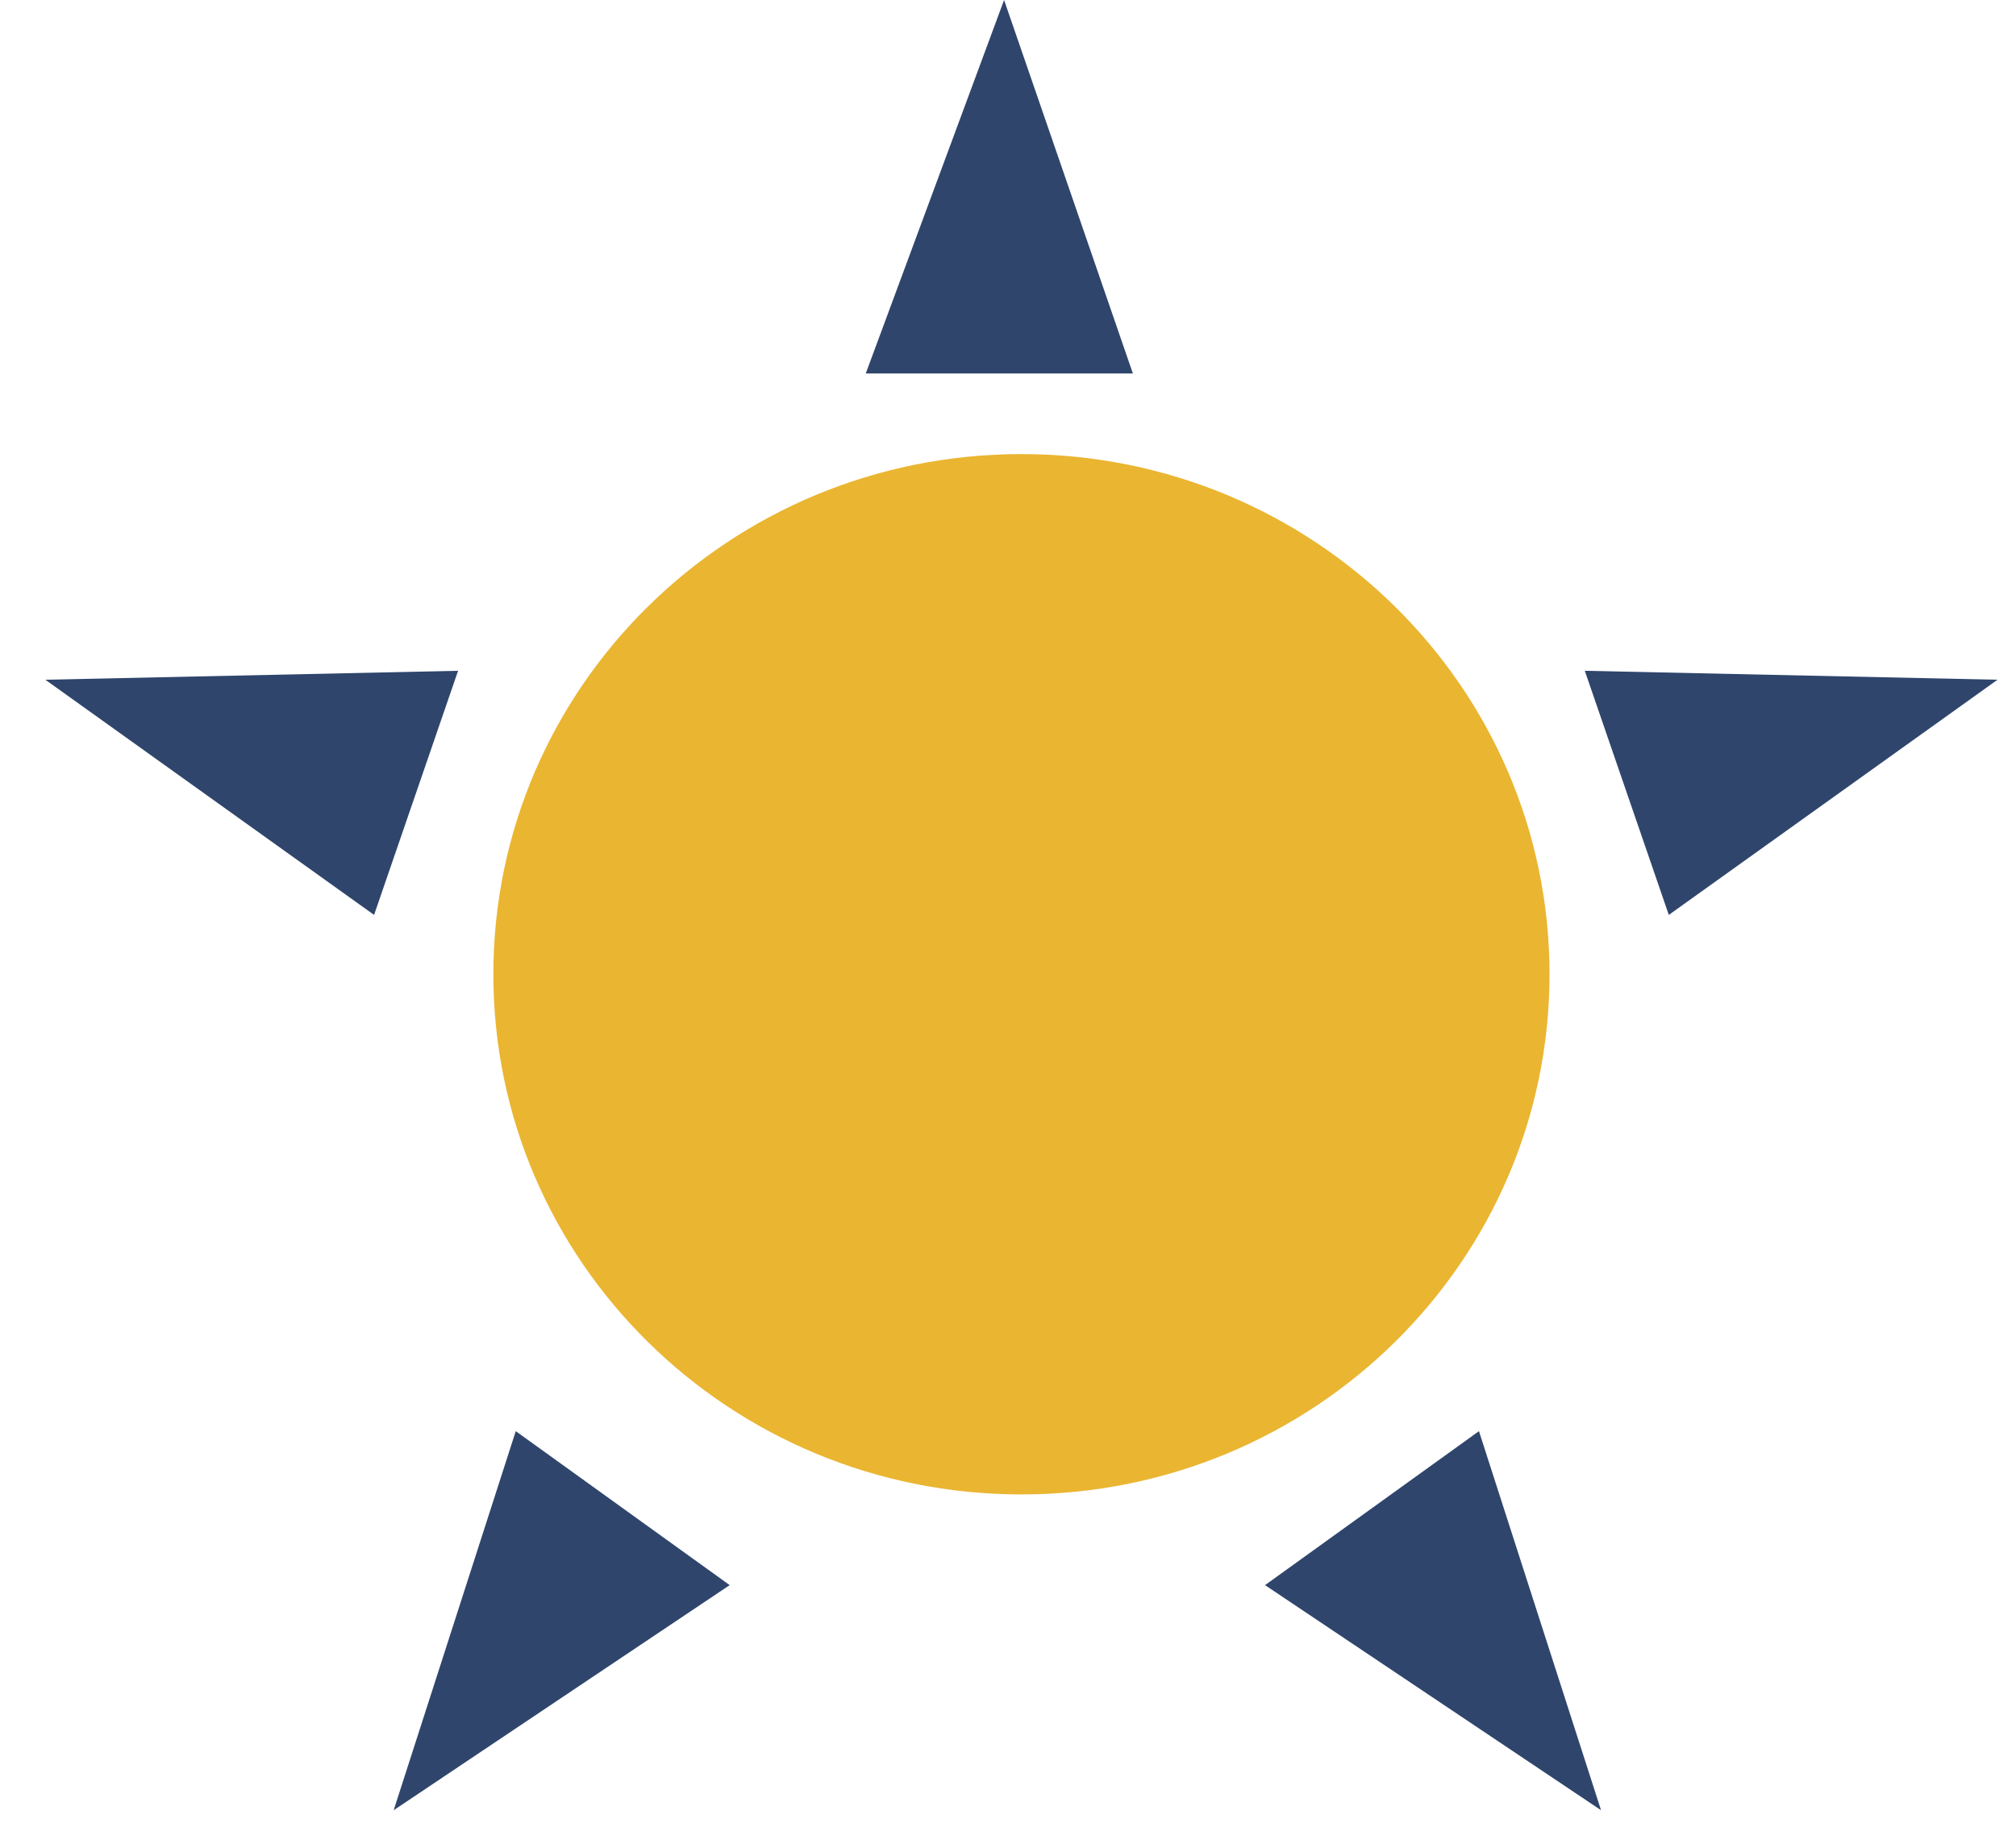
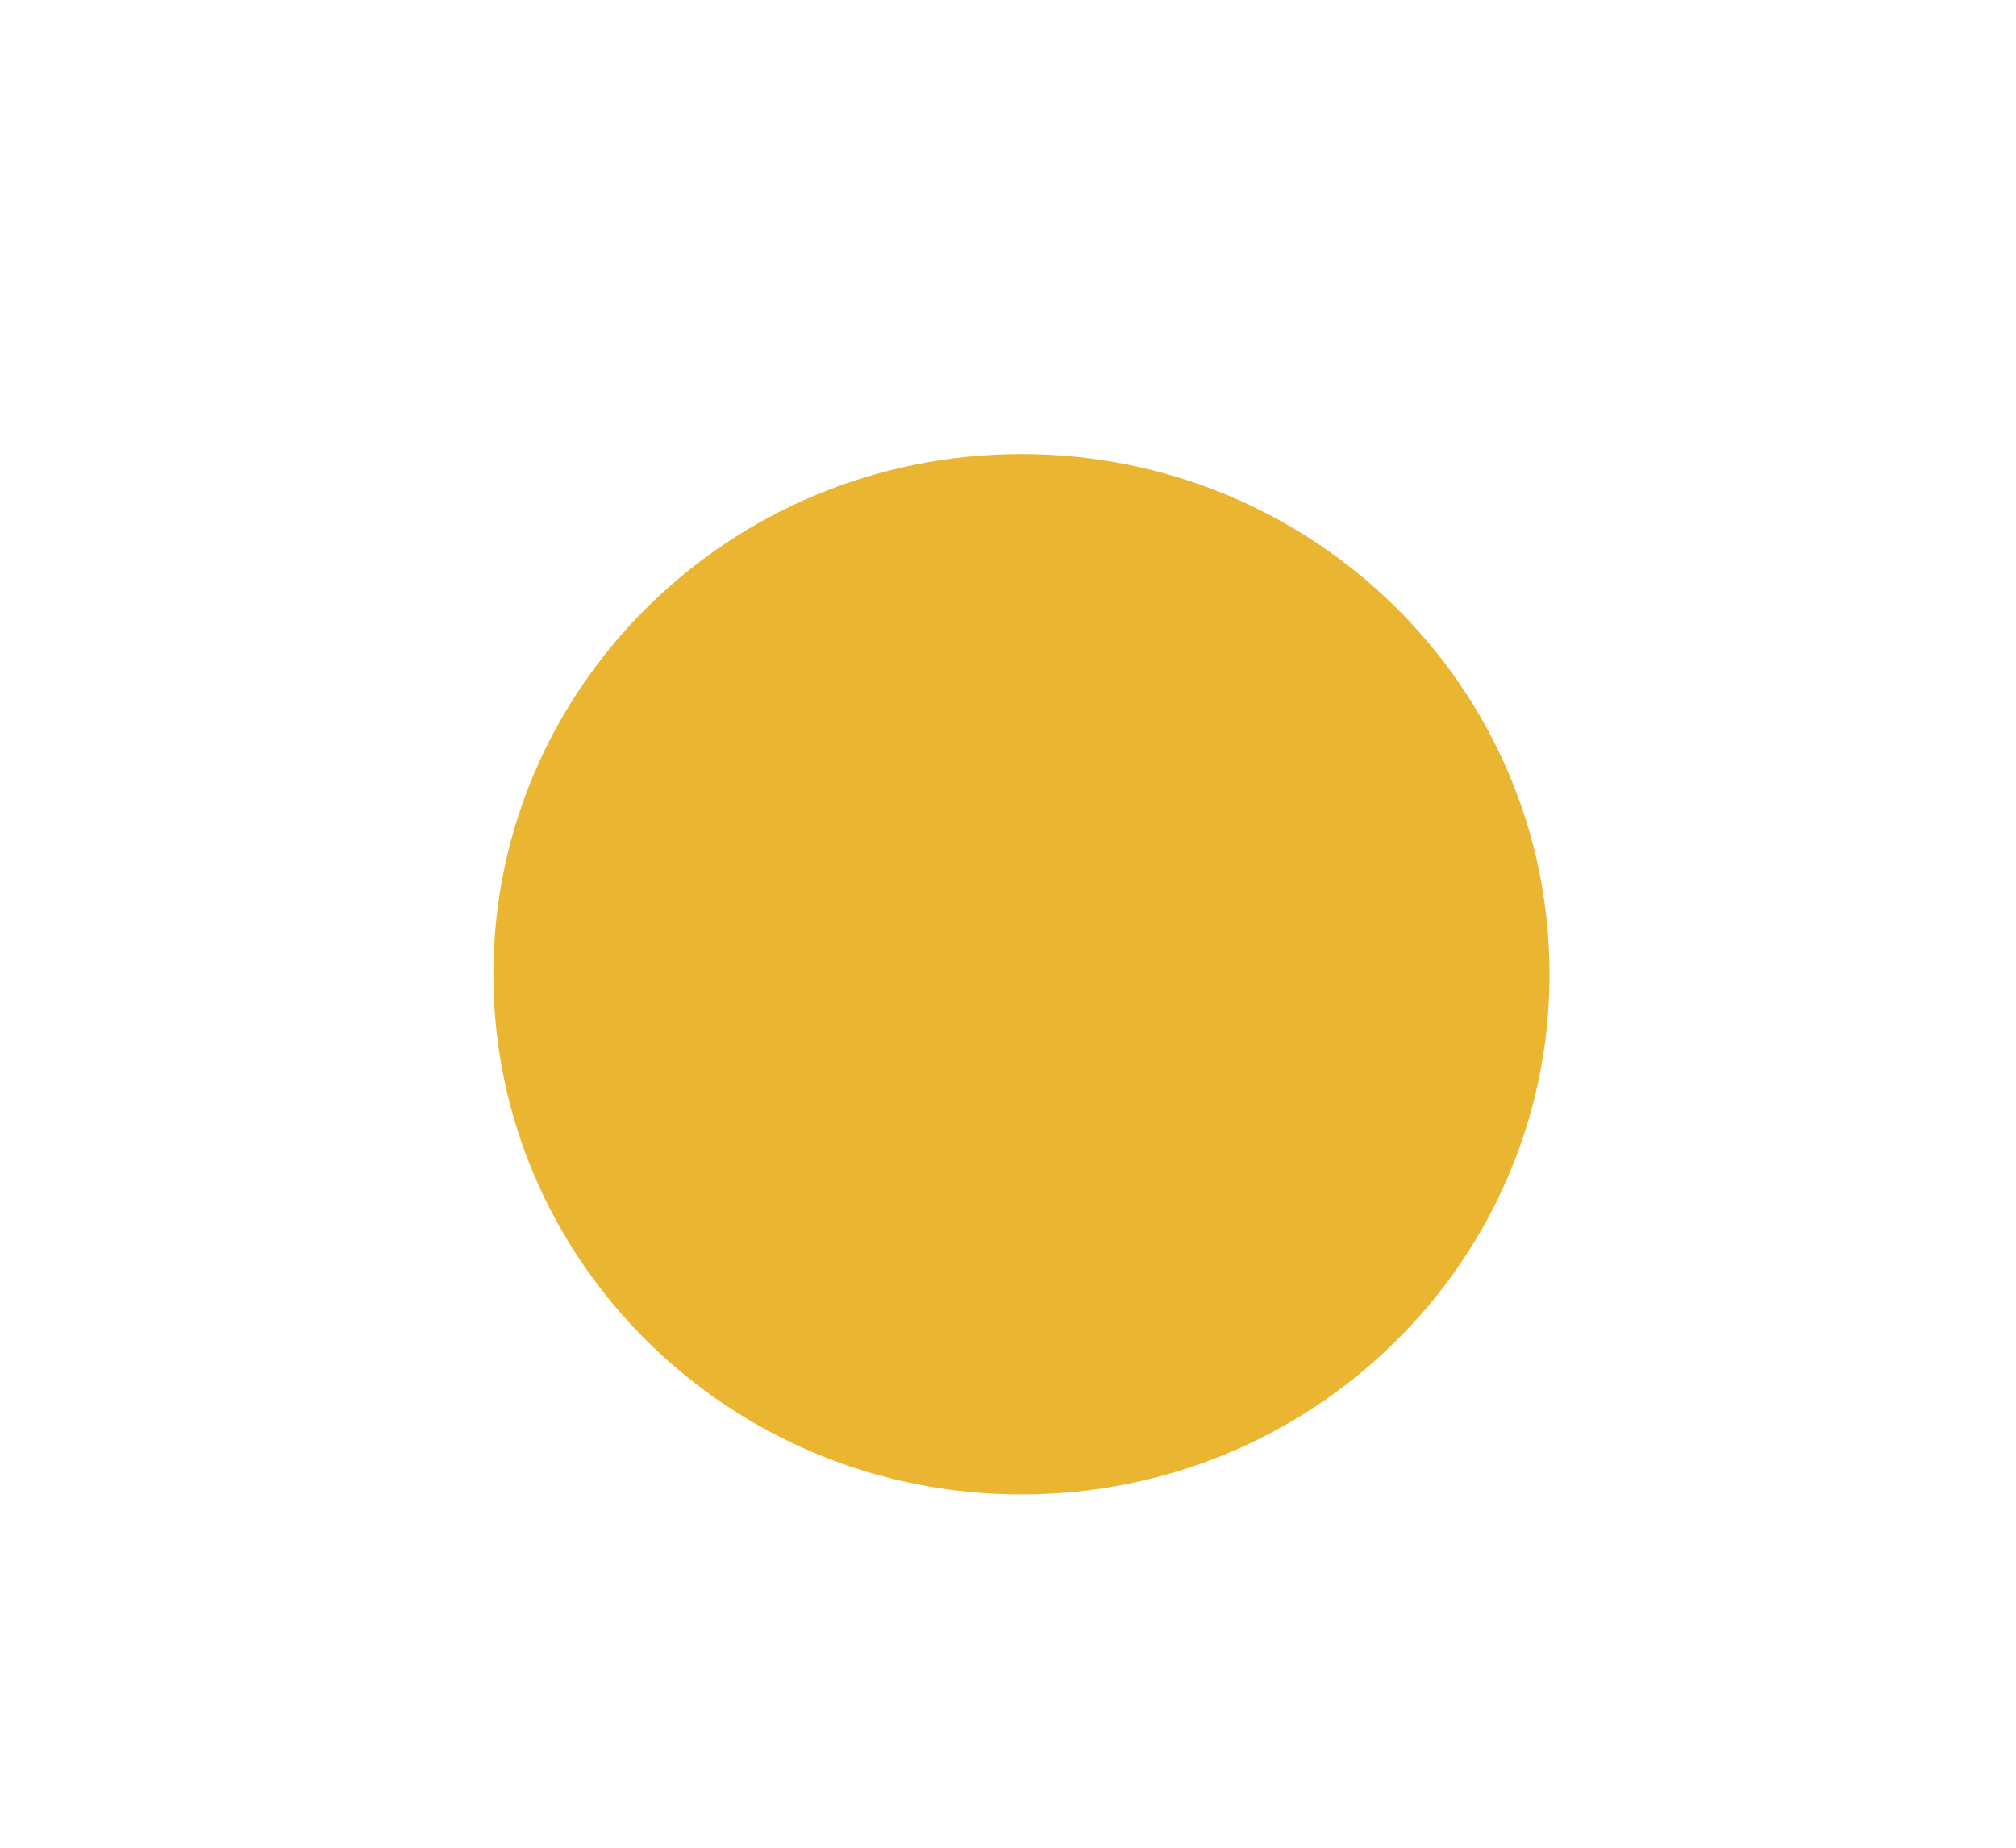
<svg xmlns="http://www.w3.org/2000/svg" width="36" height="33" viewBox="0 0 36 33" fill="none">
  <path d="M27.67 17.4C27.67 22.53 23.45 26.69 18.24 26.69C13.03 26.69 8.81 22.53 8.81 17.4C8.81 12.27 13.03 8.11 18.24 8.11C23.45 8.11 27.67 12.27 27.67 17.4Z" fill="#EAB531" />
-   <path d="M26.41 25.56L28.59 32.33L22.59 28.31L26.41 25.56ZM9.21 25.56L7.03 32.33L13.03 28.31L9.21 25.56ZM8.18 11.98L0.81 12.14L6.68 16.34L8.18 11.98ZM28.3 11.98L35.67 12.14L29.8 16.34L28.3 11.98ZM15.46 6.67L17.93 0L20.23 6.67H15.46Z" fill="#2F456C" />
</svg>